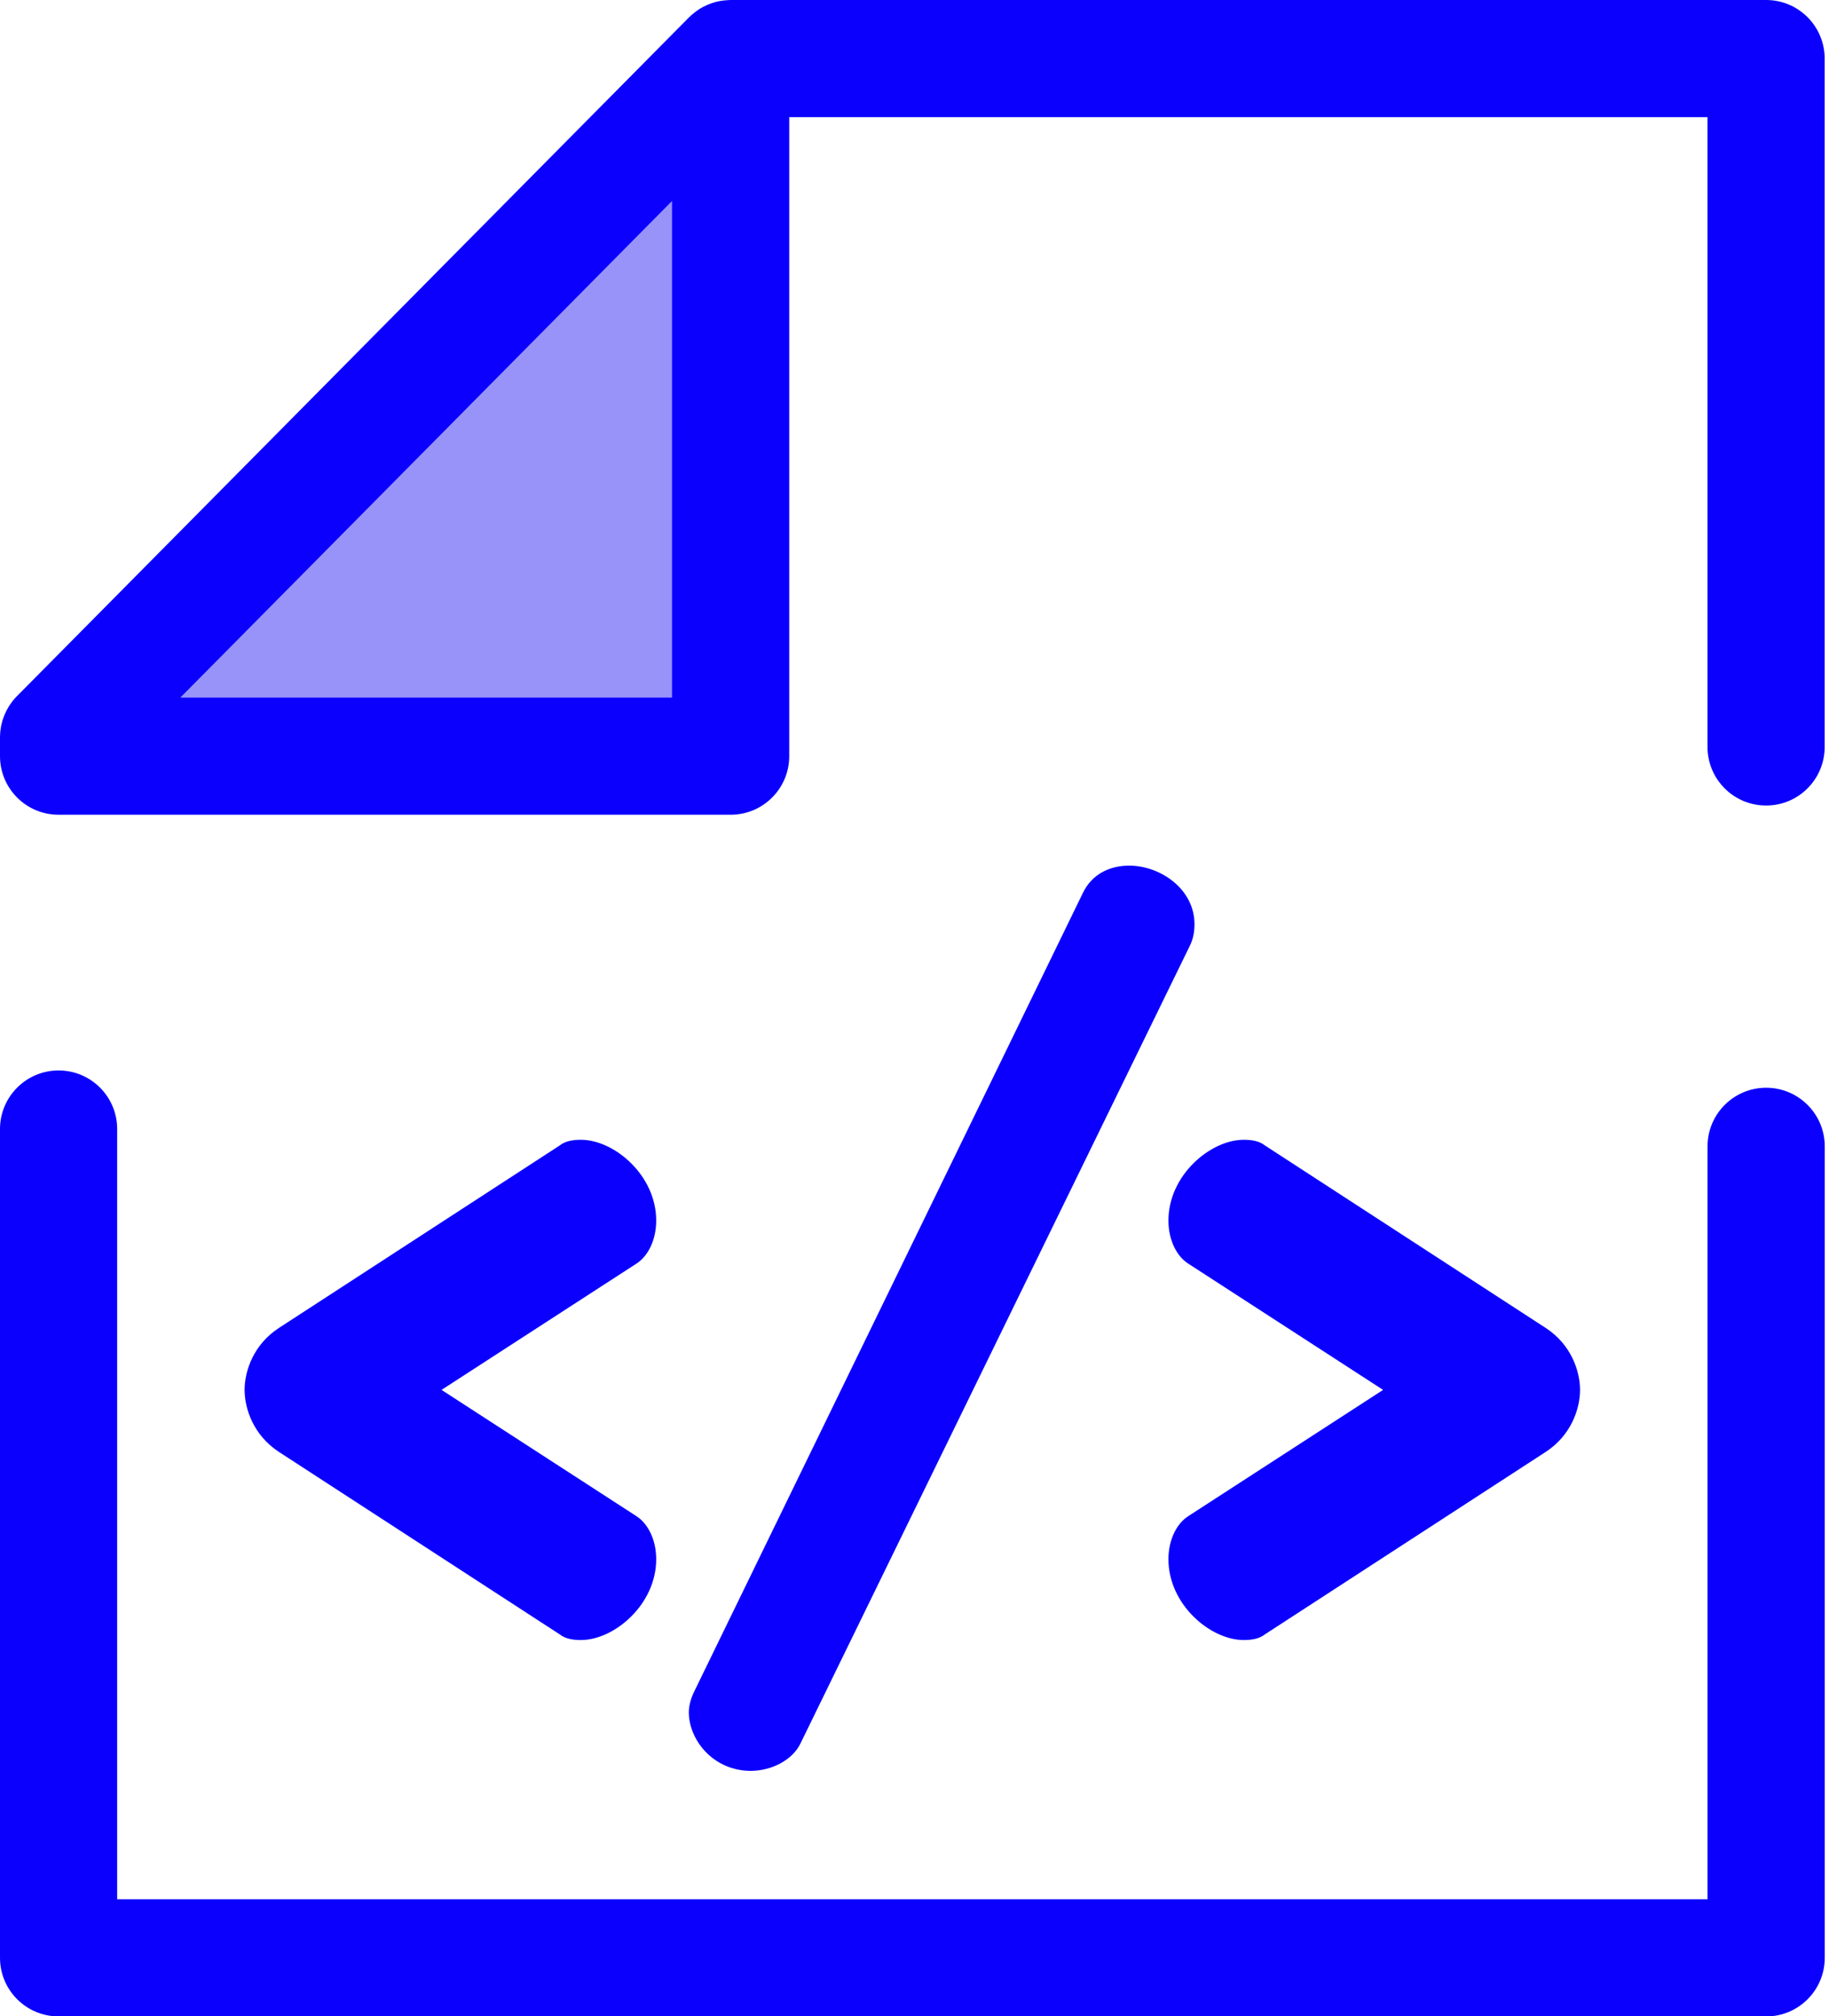
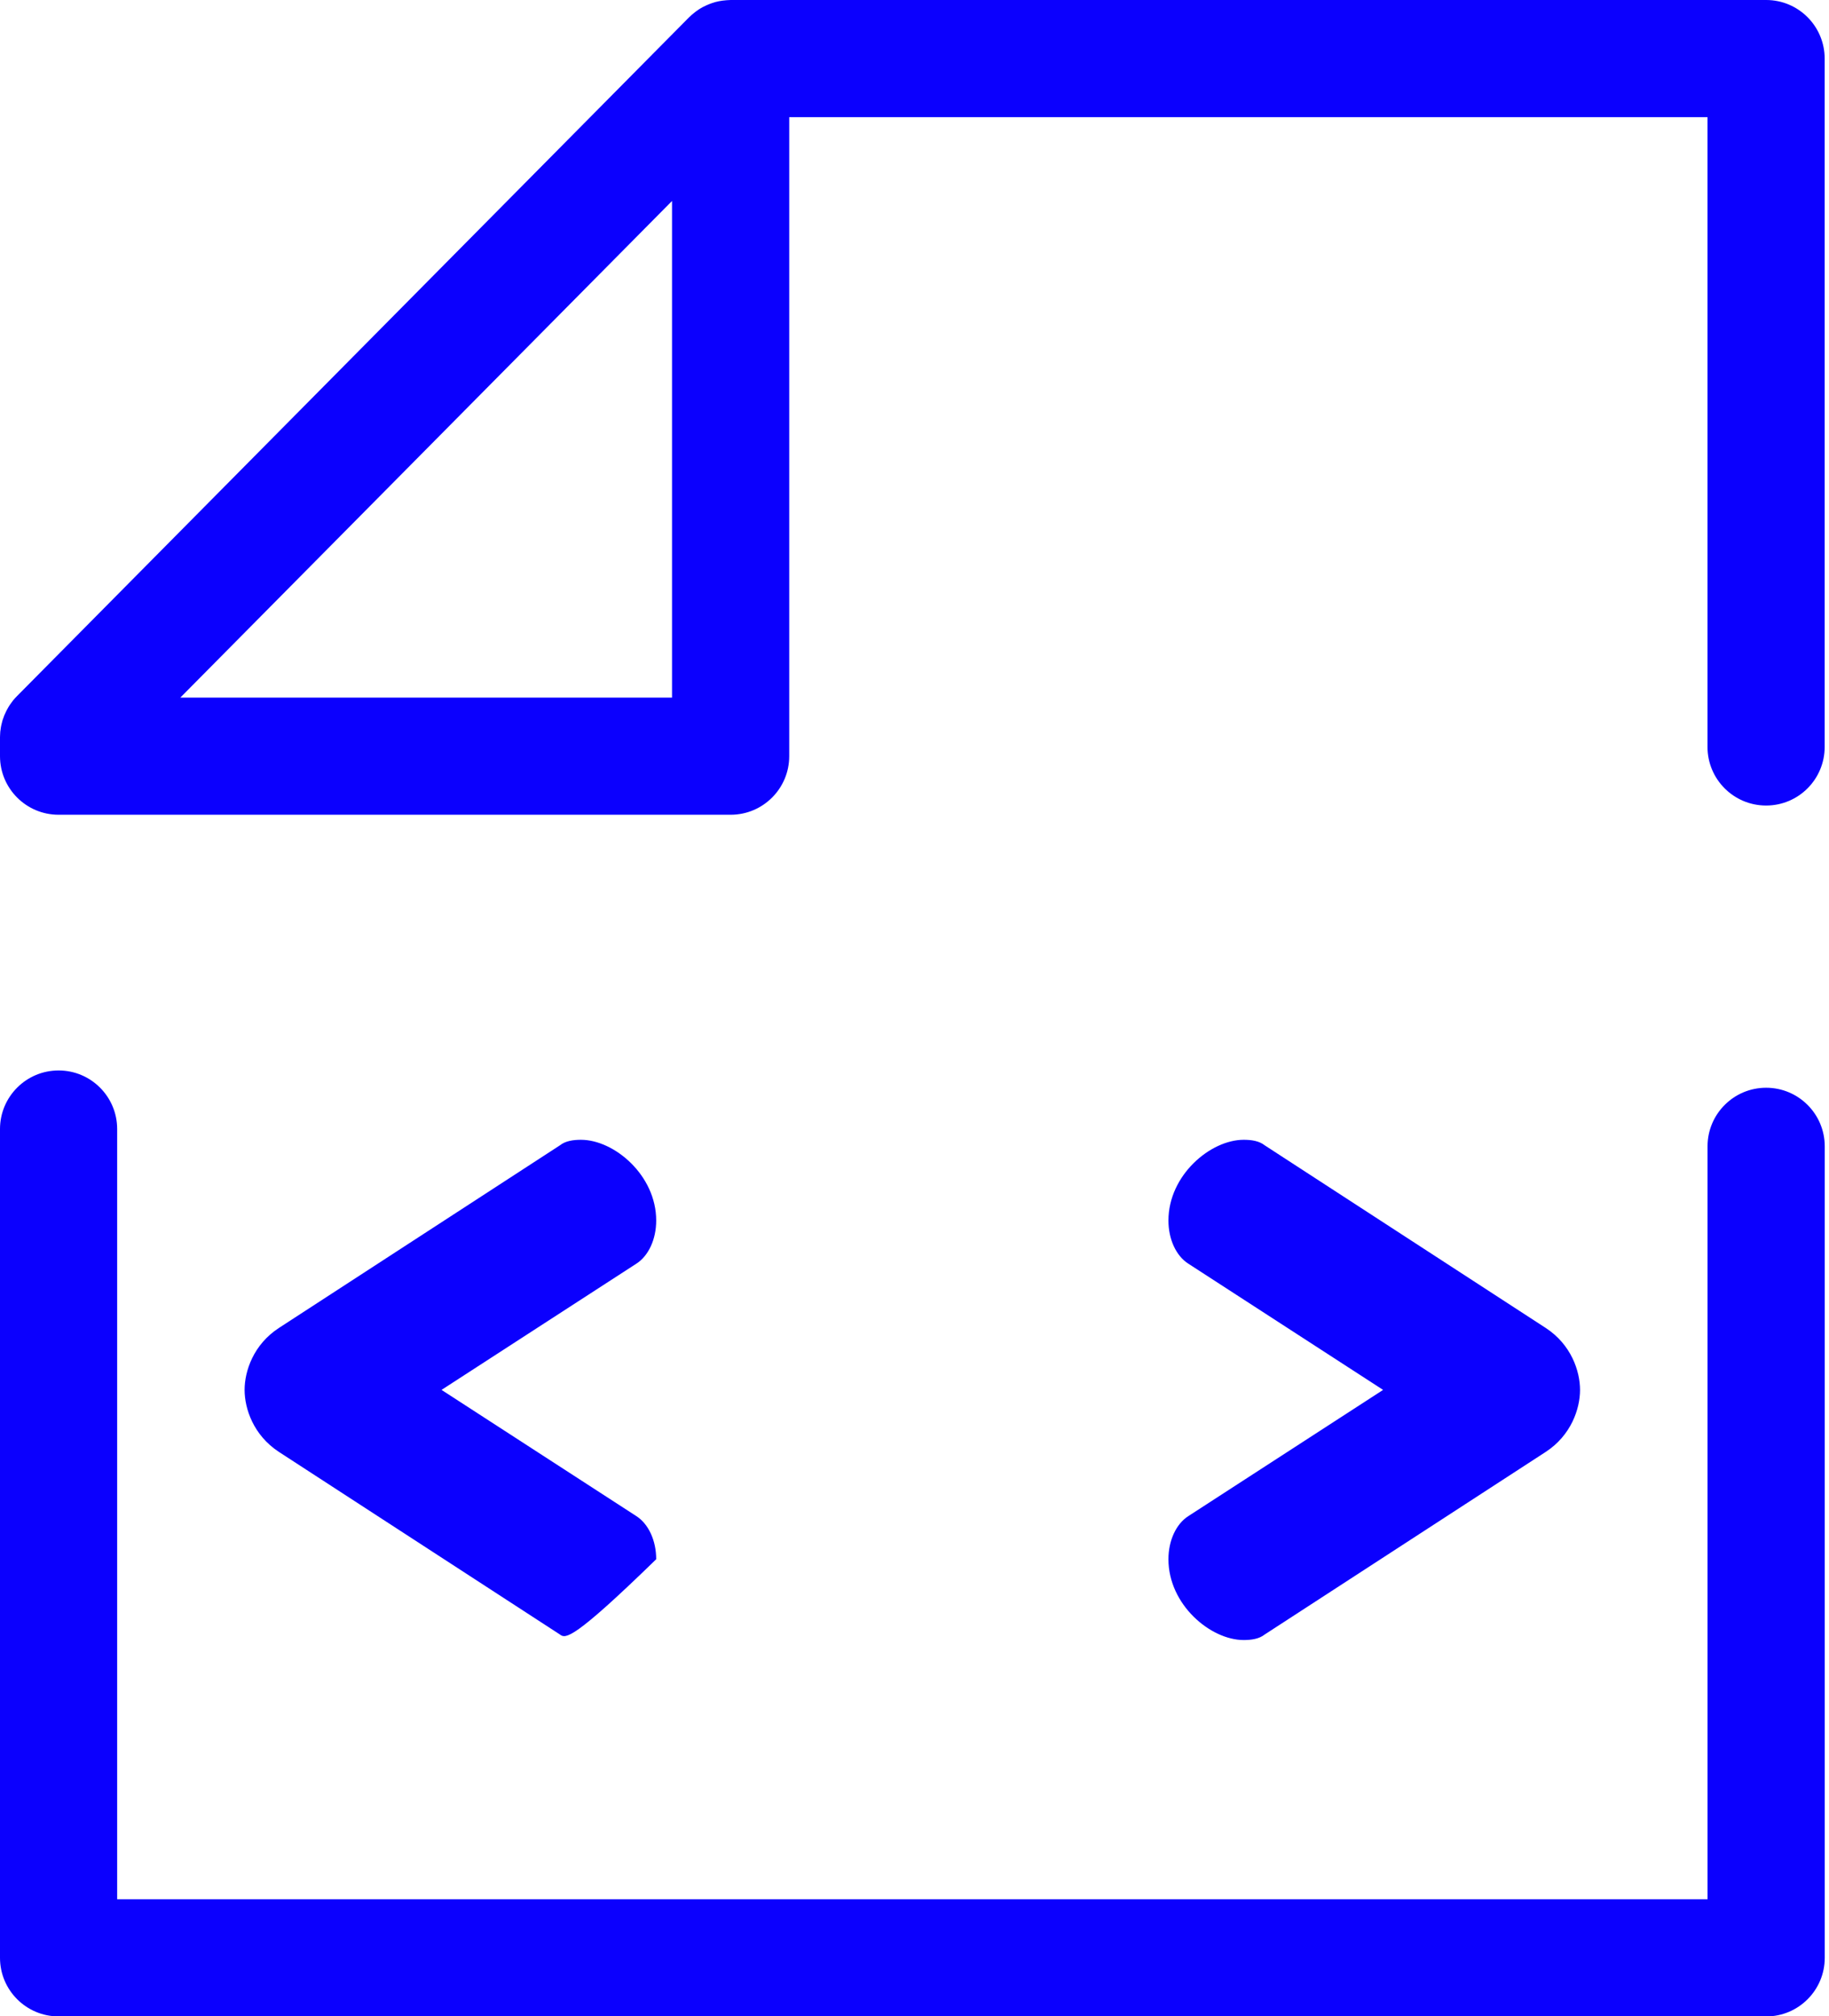
<svg xmlns="http://www.w3.org/2000/svg" width="49" height="54" viewBox="0 0 49 54" fill="none">
  <path d="M47.314 54.009H1.57C0.703 54.009 0 53.306 0 52.439V30.241C0 29.375 0.703 28.672 1.57 28.672C2.437 28.672 3.139 29.375 3.139 30.242V50.871H45.746V30.705C45.746 29.838 46.449 29.135 47.316 29.135C48.183 29.135 48.886 29.838 48.886 30.705V52.44C48.886 53.307 48.183 54.01 47.316 54.01L47.314 54.009Z" fill="#0B00FE" />
-   <path d="M1.569 20.254V19.749L19.574 1.57V20.254H1.569Z" fill="#9793F9" />
  <path d="M47.314 0H19.574C19.555 0 19.536 0.002 19.517 0.003C19.499 0.003 19.481 0.004 19.463 0.006C19.396 0.012 19.328 0.019 19.263 0.032C19.262 0.032 19.26 0.032 19.258 0.033C19.192 0.046 19.129 0.064 19.067 0.086C19.05 0.092 19.034 0.098 19.017 0.104C18.956 0.128 18.896 0.154 18.838 0.185C18.836 0.186 18.834 0.187 18.83 0.188C18.77 0.219 18.713 0.257 18.658 0.297C18.645 0.308 18.63 0.319 18.616 0.329C18.561 0.371 18.508 0.417 18.458 0.466L0.455 18.645C0.418 18.682 0.383 18.721 0.35 18.761C0.328 18.788 0.308 18.818 0.288 18.846C0.278 18.859 0.269 18.872 0.261 18.884C0.237 18.919 0.216 18.956 0.197 18.992C0.193 19 0.188 19.008 0.184 19.015C0.164 19.052 0.147 19.091 0.13 19.129C0.127 19.137 0.122 19.145 0.118 19.153C0.103 19.19 0.091 19.227 0.078 19.264C0.075 19.276 0.07 19.286 0.066 19.298C0.056 19.332 0.049 19.367 0.04 19.402C0.037 19.417 0.033 19.432 0.03 19.447C0.023 19.479 0.019 19.512 0.015 19.544C0.013 19.562 0.008 19.581 0.007 19.599C0.004 19.631 0.004 19.664 0.002 19.695C0.002 19.713 0 19.731 0 19.748V20.253C0 21.12 0.703 21.823 1.57 21.823H19.574C20.441 21.823 21.144 21.12 21.144 20.253V3.138H45.745V20.006C45.745 20.874 46.448 21.576 47.315 21.576C48.182 21.576 48.884 20.874 48.884 20.006V1.57C48.884 0.703 48.182 0 47.316 0H47.314ZM4.831 18.685L14.856 8.562L18.004 5.383V18.685H4.831Z" fill="#0B00FE" />
-   <path d="M7.472 35.569L15.001 30.677C15.149 30.559 15.357 30.529 15.564 30.529C16.454 30.529 17.58 31.477 17.58 32.692C17.58 33.197 17.372 33.641 17.047 33.848L11.829 37.228L17.047 40.608C17.372 40.816 17.58 41.26 17.58 41.764C17.58 42.979 16.454 43.928 15.564 43.928C15.357 43.928 15.15 43.898 15.001 43.78L7.472 38.889C6.79 38.443 6.553 37.732 6.553 37.228C6.553 36.724 6.79 36.013 7.472 35.569Z" fill="#0B00FE" />
-   <path d="M32.001 24.756C32.001 24.934 31.971 25.14 31.883 25.319L21.449 46.69C21.241 47.135 20.678 47.432 20.114 47.432C19.107 47.432 18.454 46.602 18.454 45.861C18.454 45.684 18.513 45.476 18.603 45.298L29.007 23.926C29.244 23.422 29.718 23.186 30.252 23.186C31.082 23.186 32.001 23.808 32.001 24.756V24.756Z" fill="#0B00FE" />
+   <path d="M7.472 35.569L15.001 30.677C15.149 30.559 15.357 30.529 15.564 30.529C16.454 30.529 17.58 31.477 17.58 32.692C17.58 33.197 17.372 33.641 17.047 33.848L11.829 37.228L17.047 40.608C17.372 40.816 17.58 41.26 17.58 41.764C15.357 43.928 15.15 43.898 15.001 43.78L7.472 38.889C6.79 38.443 6.553 37.732 6.553 37.228C6.553 36.724 6.79 36.013 7.472 35.569Z" fill="#0B00FE" />
  <path d="M41.411 38.889L33.882 43.78C33.734 43.898 33.526 43.928 33.319 43.928C32.429 43.928 31.303 42.979 31.303 41.764C31.303 41.26 31.511 40.816 31.837 40.608L37.054 37.228L31.837 33.848C31.511 33.641 31.303 33.197 31.303 32.692C31.303 31.477 32.429 30.529 33.319 30.529C33.526 30.529 33.733 30.558 33.882 30.677L41.411 35.569C42.093 36.013 42.33 36.725 42.33 37.229C42.33 37.733 42.093 38.444 41.411 38.889Z" fill="#0B00FE" />
</svg>